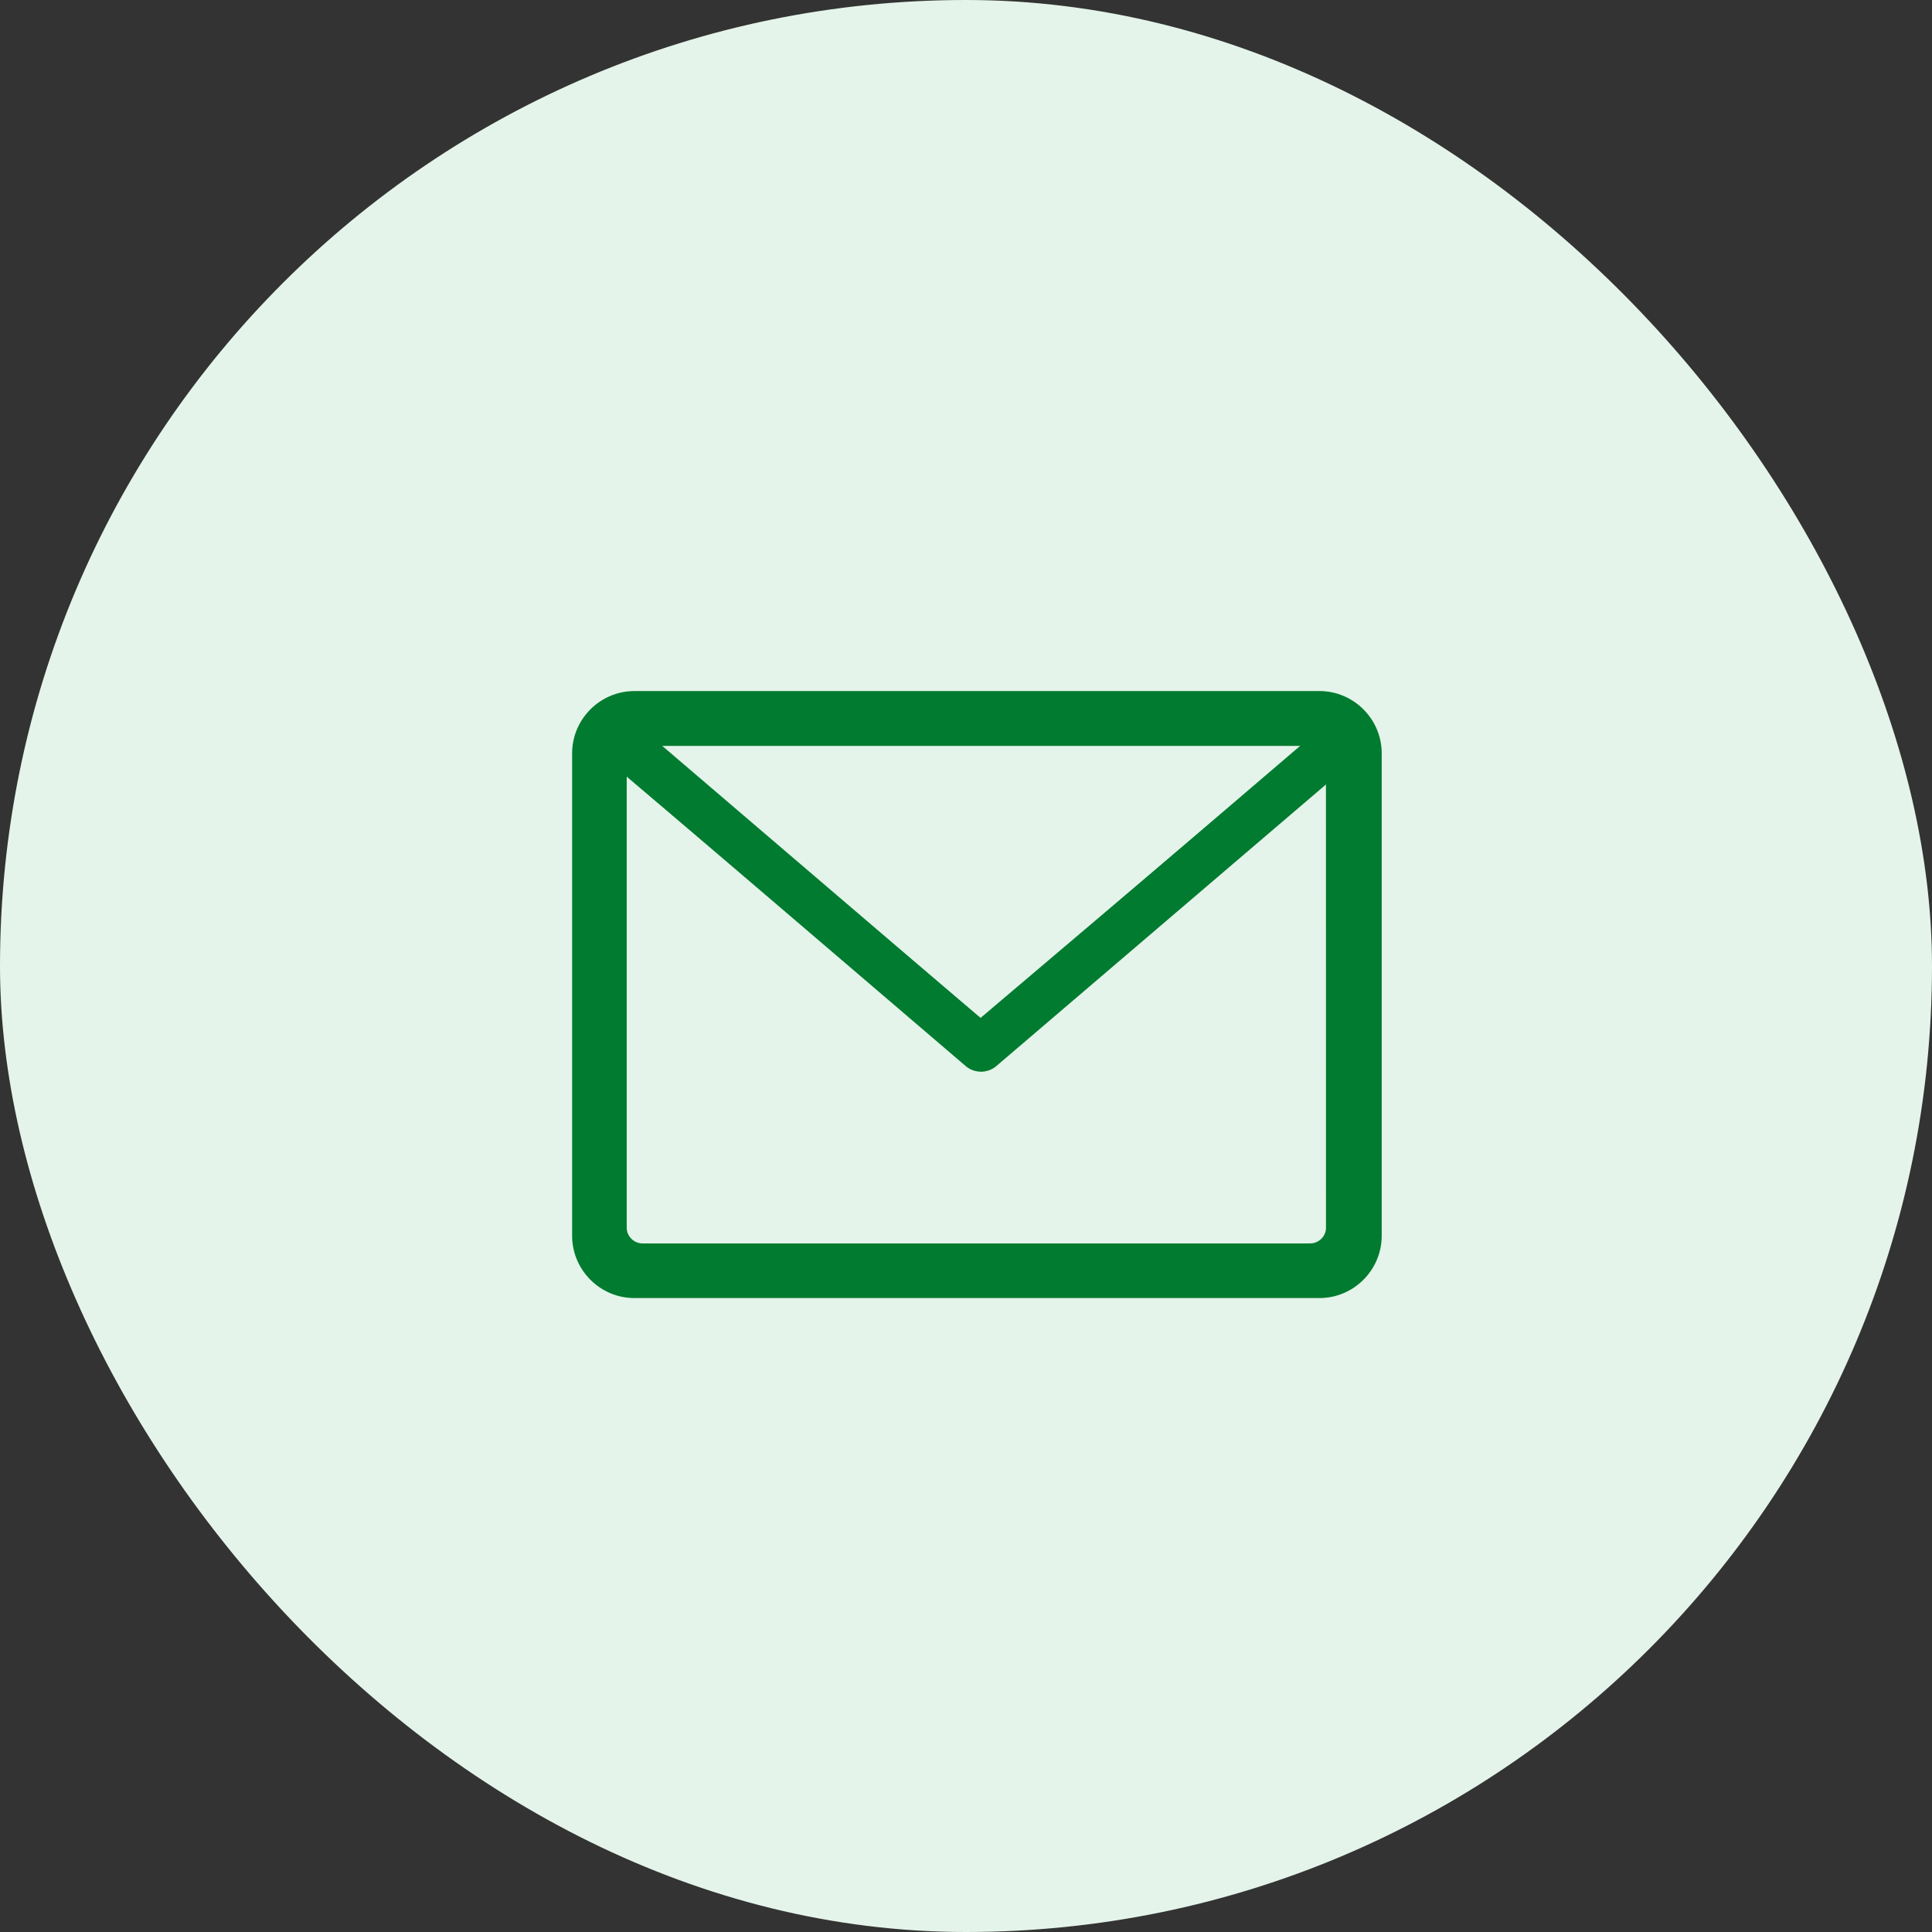
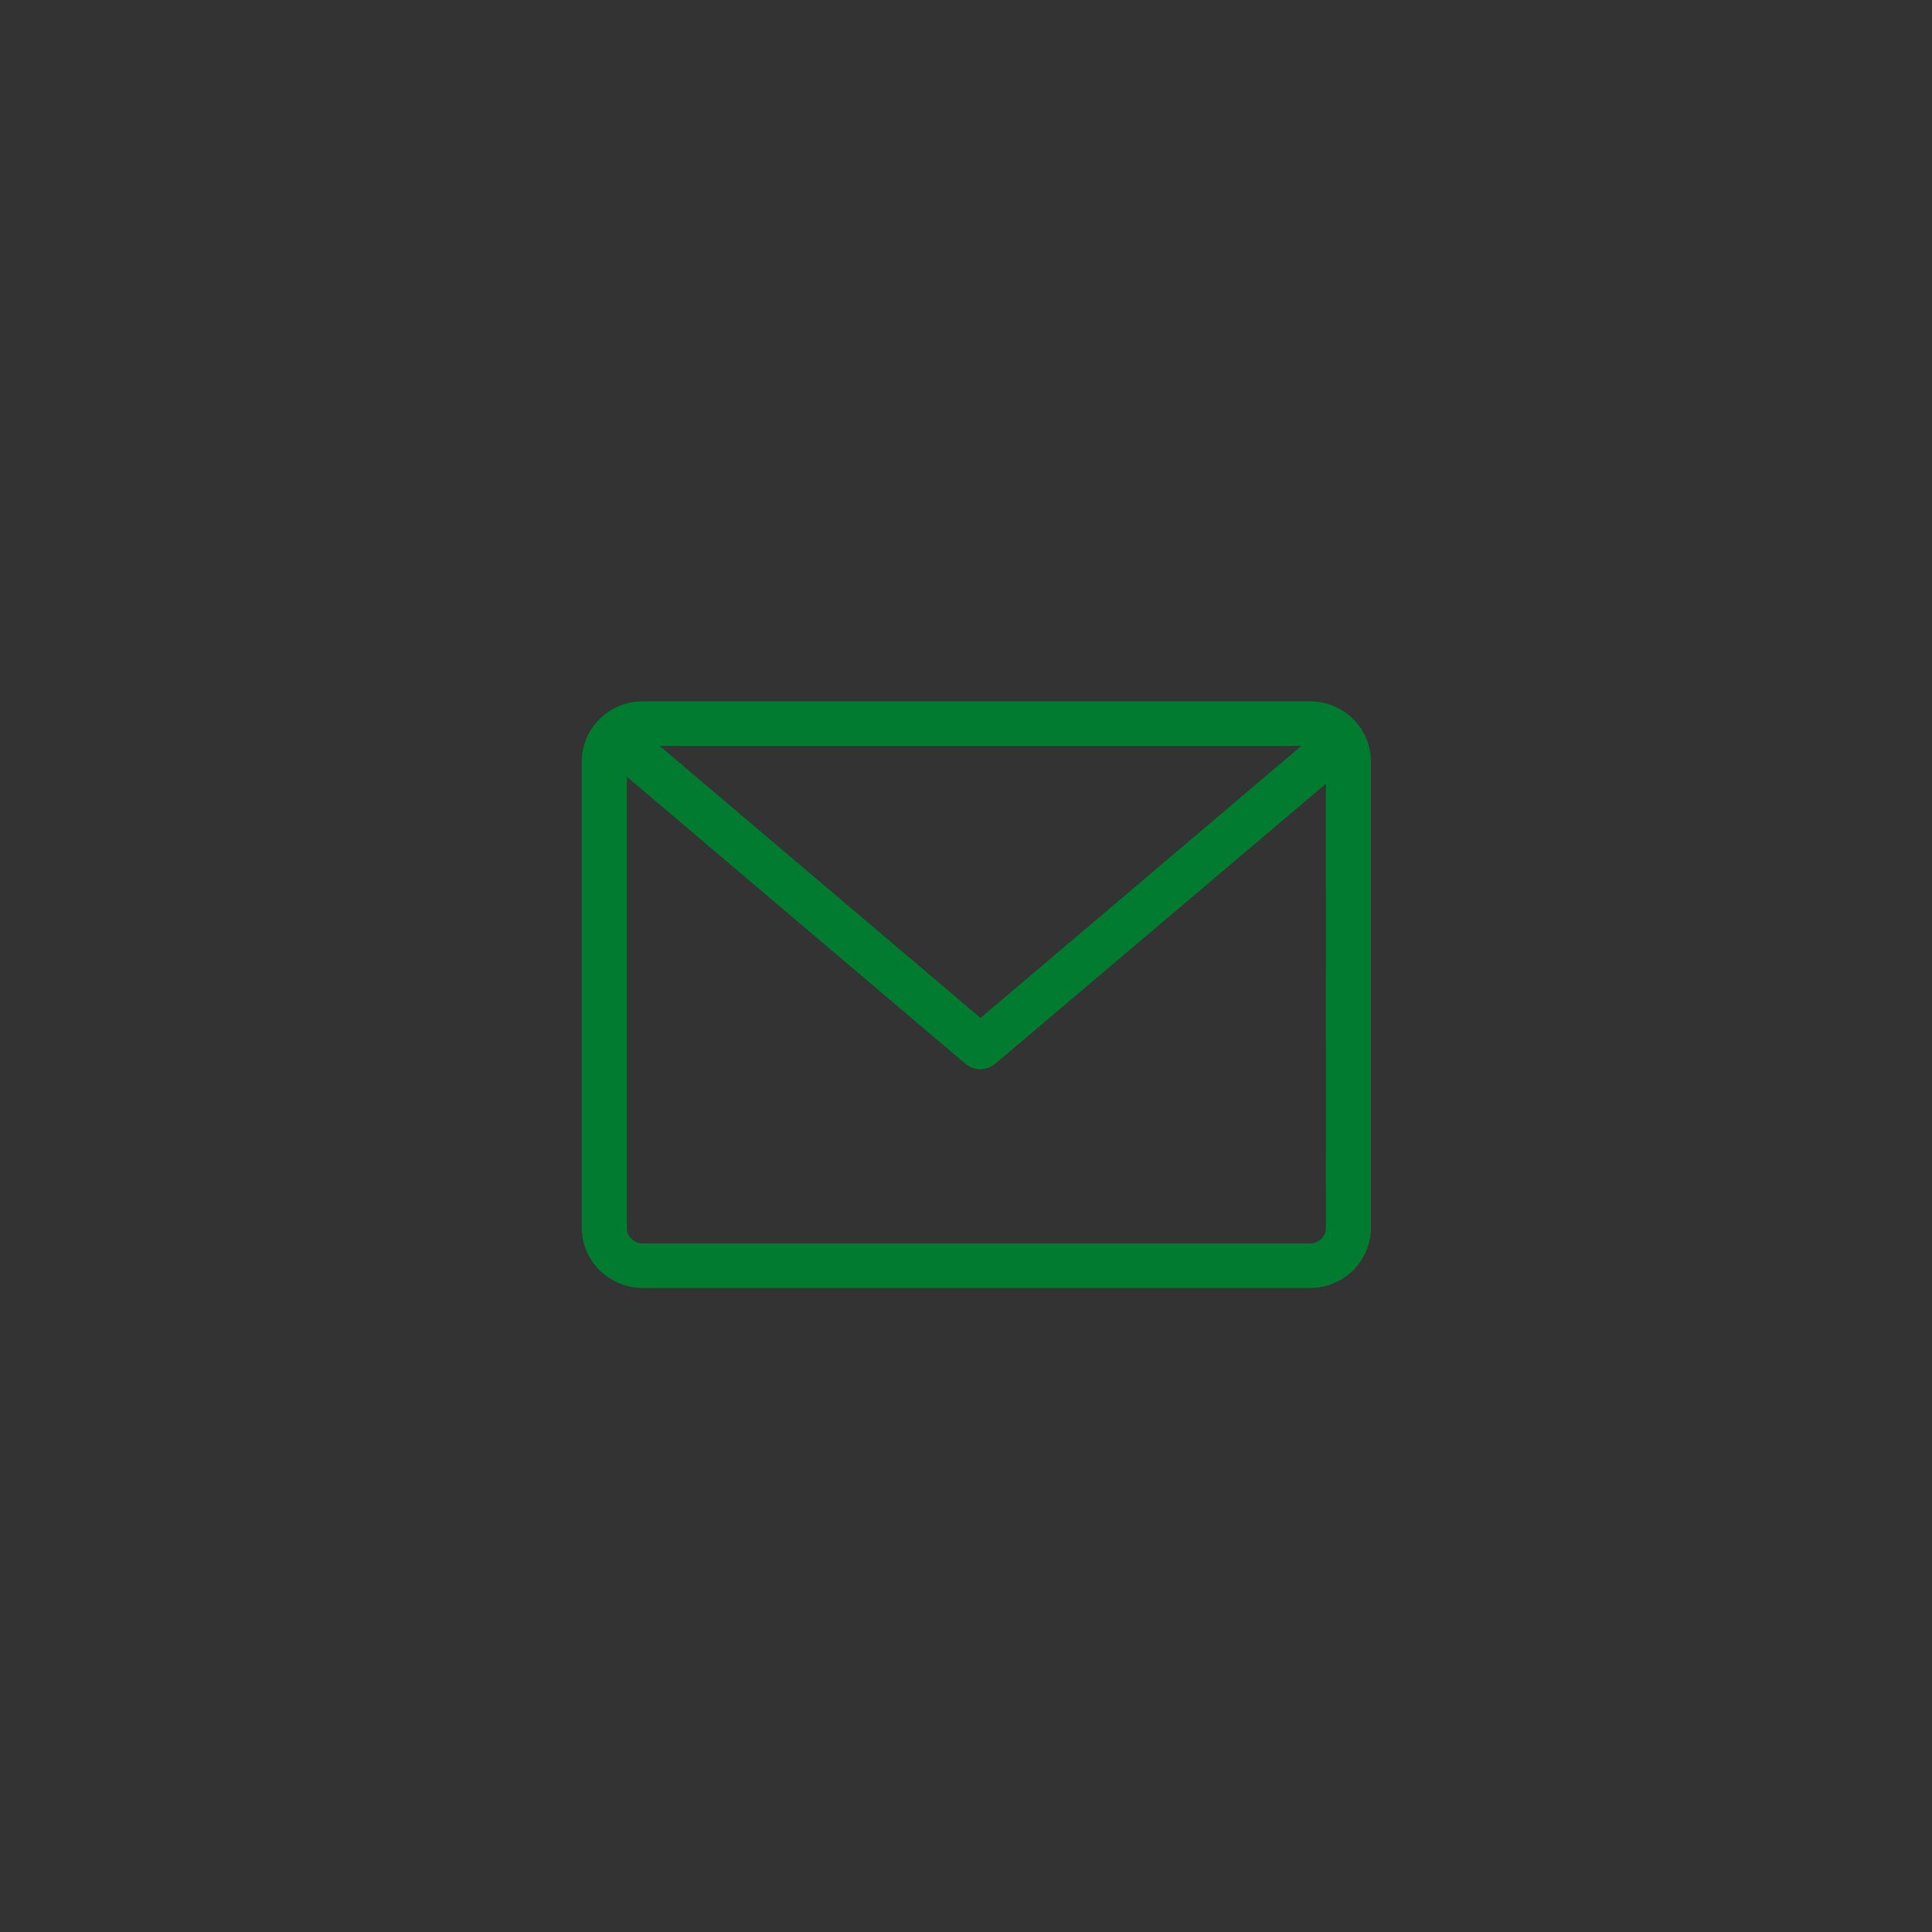
<svg xmlns="http://www.w3.org/2000/svg" xmlns:ns1="http://sodipodi.sourceforge.net/DTD/sodipodi-0.dtd" xmlns:ns2="http://www.inkscape.org/namespaces/inkscape" width="54" height="54" viewBox="0 0 54 54" fill="none" version="1.1" id="svg8" ns1:docname="mail.svg" ns2:version="0.92.5 (2060ec1f9f, 2020-04-08)">
  <rect x="0" y="0" width="54" height="54" fill="#333333" stroke="none" />
  <defs id="defs12" />
  <ns1:namedview pagecolor="#ffffff" bordercolor="#666666" borderopacity="1" objecttolerance="10" gridtolerance="10" guidetolerance="10" ns2:pageopacity="0" ns2:pageshadow="2" ns2:window-width="1920" ns2:window-height="1020" id="namedview10" showgrid="false" ns2:zoom="24.722548" ns2:cx="31.306594" ns2:cy="28.380185" ns2:window-x="0" ns2:window-y="0" ns2:window-maximized="1" ns2:current-layer="svg8" ns2:snap-global="false" />
-   <rect width="54" height="54" rx="27" id="rect2" fill="#E4F4EA" />
  <g id="g4" transform="matrix(0.119,0,0,0.119,-58.916,39.25)" style="fill:#000000">
-     <path d="M 804.981,-167.52 H 644.113 c -8.063,0 -14.643,6.579 -14.643,14.643 v 113.289 c 0,8.063 6.579,14.643 14.643,14.643 h 160.868 c 8.063,0 14.643,-6.579 14.643,-14.643 V -152.878 c 0,-8.063 -6.579,-14.643 -14.643,-14.643 z m -2.126,10.832 -77.305,66.112 -77.305,-66.112 z m 5.937,117.101 c 0,2.086 -1.725,3.811 -3.811,3.811 H 644.113 c -2.086,0 -3.811,-1.725 -3.811,-3.811 V -149.227 l 81.718,69.883 c 0.04,0.04 0.12,0.08 0.16,0.12 0.04,0.04 0.12,0.08 0.16,0.12 0.12,0.08 0.201,0.16 0.321,0.201 0.04,0.04 0.08,0.04 0.12,0.08 0.16,0.08 0.321,0.16 0.481,0.241 0.04,0 0.08,0.04 0.12,0.04 0.12,0.04 0.241,0.12 0.401,0.16 0.04,0 0.12,0.04 0.16,0.04 0.12,0.04 0.241,0.08 0.361,0.08 0.04,0 0.12,0.04 0.16,0.04 0.12,0.04 0.281,0.04 0.401,0.08 0.04,0 0.08,0 0.12,0 0.16,0 0.361,0.04 0.521,0.04 v 0 0 c 0.16,0 0.361,0 0.522,-0.04 0.04,0 0.08,0 0.12,0 0.12,0 0.281,-0.04 0.401,-0.08 0.04,0 0.12,-0.04 0.16,-0.04 0.12,-0.04 0.241,-0.08 0.361,-0.08 0.04,0 0.12,-0.04 0.16,-0.04 0.12,-0.04 0.241,-0.08 0.401,-0.16 0.04,0 0.08,-0.04 0.12,-0.04 0.16,-0.08 0.321,-0.16 0.481,-0.241 0.04,-0.04 0.08,-0.04 0.12,-0.08 0.12,-0.08 0.201,-0.12 0.321,-0.201 0.04,-0.04 0.12,-0.08 0.16,-0.12 0.04,-0.04 0.12,-0.08 0.16,-0.12 l 79.792,-68.158 z" id="path2" ns2:connector-curvature="0" style="fill:#017b30;fill-opacity:1;stroke-width:0.401" />
-   </g>
+     </g>
  <g style="fill:#000000" transform="matrix(0.116,0,0,0.115,-56.758,38.868)" id="g1002">
    <path style="fill:#017b30;fill-opacity:1;stroke-width:0.401" ns2:connector-curvature="0" id="path1000" d="M 804.981,-167.52 H 644.113 c -8.063,0 -14.643,6.579 -14.643,14.643 v 113.289 c 0,8.063 6.579,14.643 14.643,14.643 h 160.868 c 8.063,0 14.643,-6.579 14.643,-14.643 V -152.878 c 0,-8.063 -6.579,-14.643 -14.643,-14.643 z m -2.126,10.832 -77.305,66.112 -77.305,-66.112 z m 5.937,117.101 c 0,2.086 -1.725,3.811 -3.811,3.811 H 644.113 c -2.086,0 -3.811,-1.725 -3.811,-3.811 V -149.227 l 81.718,69.883 c 0.04,0.04 0.12,0.08 0.16,0.12 0.04,0.04 0.12,0.08 0.16,0.12 0.12,0.08 0.201,0.16 0.321,0.201 0.04,0.04 0.08,0.04 0.12,0.08 0.16,0.08 0.321,0.16 0.481,0.241 0.04,0 0.08,0.04 0.12,0.04 0.12,0.04 0.241,0.12 0.401,0.16 0.04,0 0.12,0.04 0.16,0.04 0.12,0.04 0.241,0.08 0.361,0.08 0.04,0 0.12,0.04 0.16,0.04 0.12,0.04 0.281,0.04 0.401,0.08 0.04,0 0.08,0 0.12,0 0.16,0 0.361,0.04 0.521,0.04 v 0 0 c 0.16,0 0.361,0 0.522,-0.04 0.04,0 0.08,0 0.12,0 0.12,0 0.281,-0.04 0.401,-0.08 0.04,0 0.12,-0.04 0.16,-0.04 0.12,-0.04 0.241,-0.08 0.361,-0.08 0.04,0 0.12,-0.04 0.16,-0.04 0.12,-0.04 0.241,-0.08 0.401,-0.16 0.04,0 0.08,-0.04 0.12,-0.04 0.16,-0.08 0.321,-0.16 0.481,-0.241 0.04,-0.04 0.08,-0.04 0.12,-0.08 0.12,-0.08 0.201,-0.12 0.321,-0.201 0.04,-0.04 0.12,-0.08 0.16,-0.12 0.04,-0.04 0.12,-0.08 0.16,-0.12 l 79.792,-68.158 z" />
  </g>
</svg>